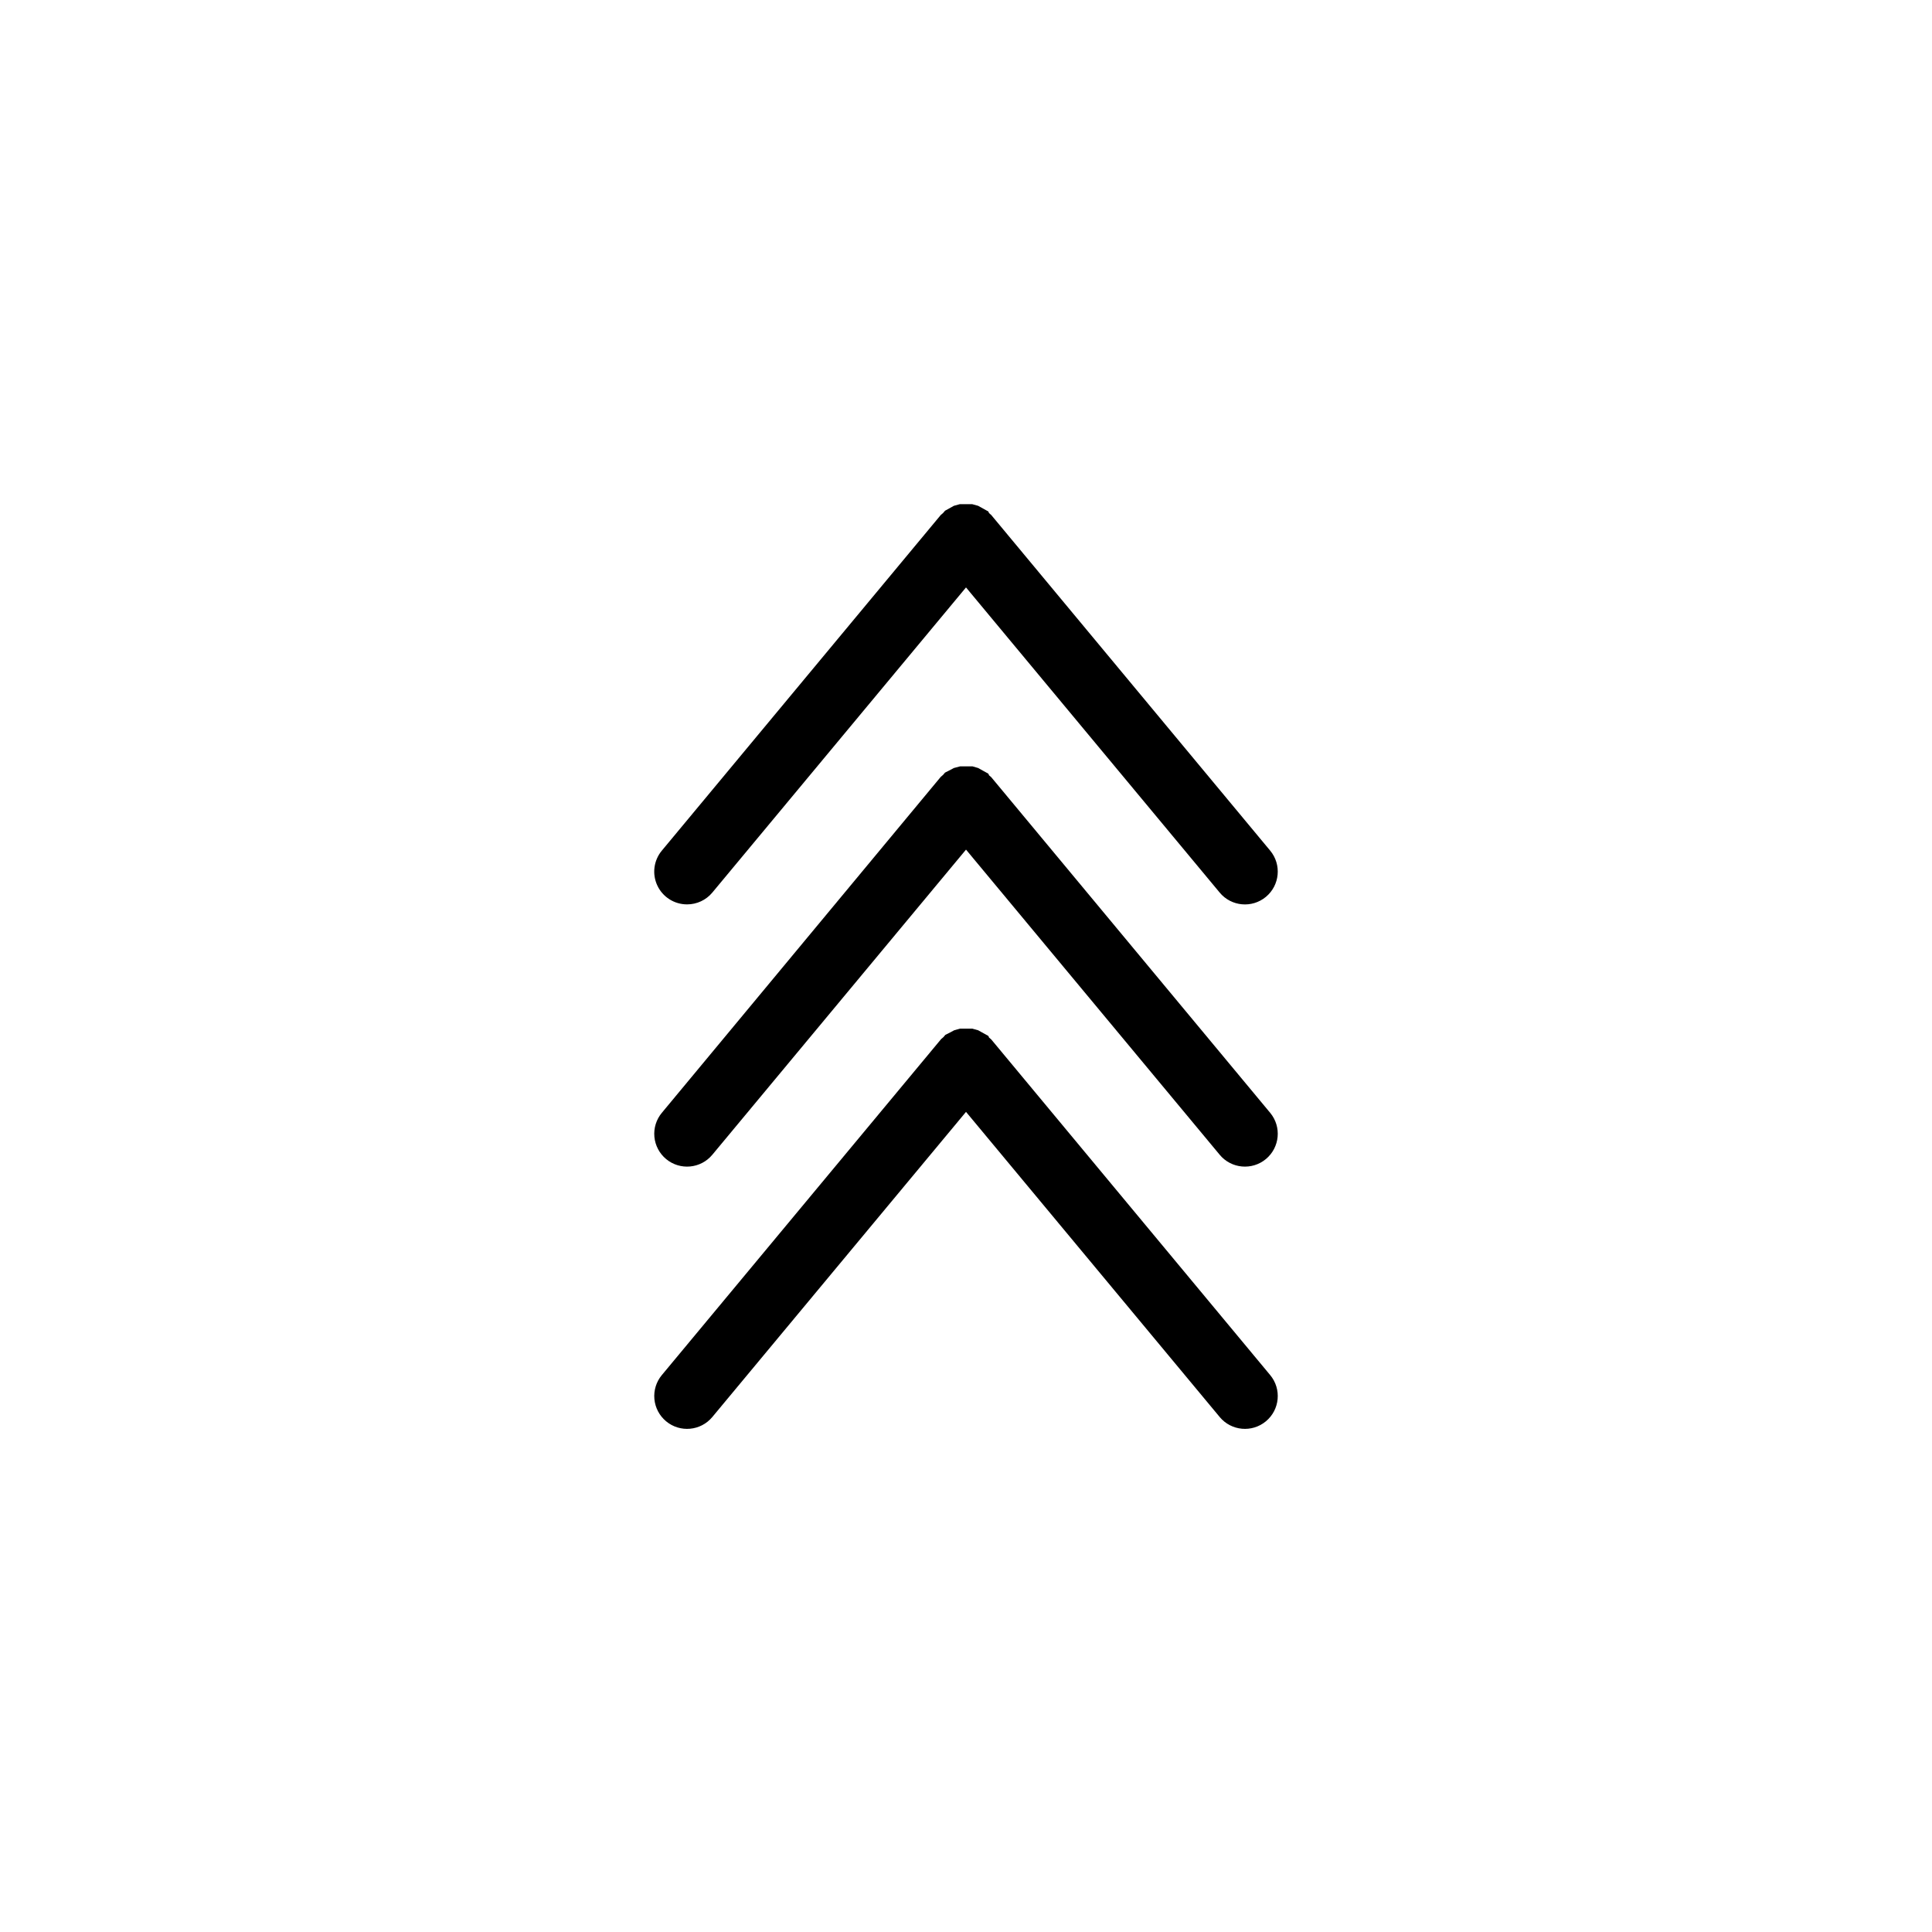
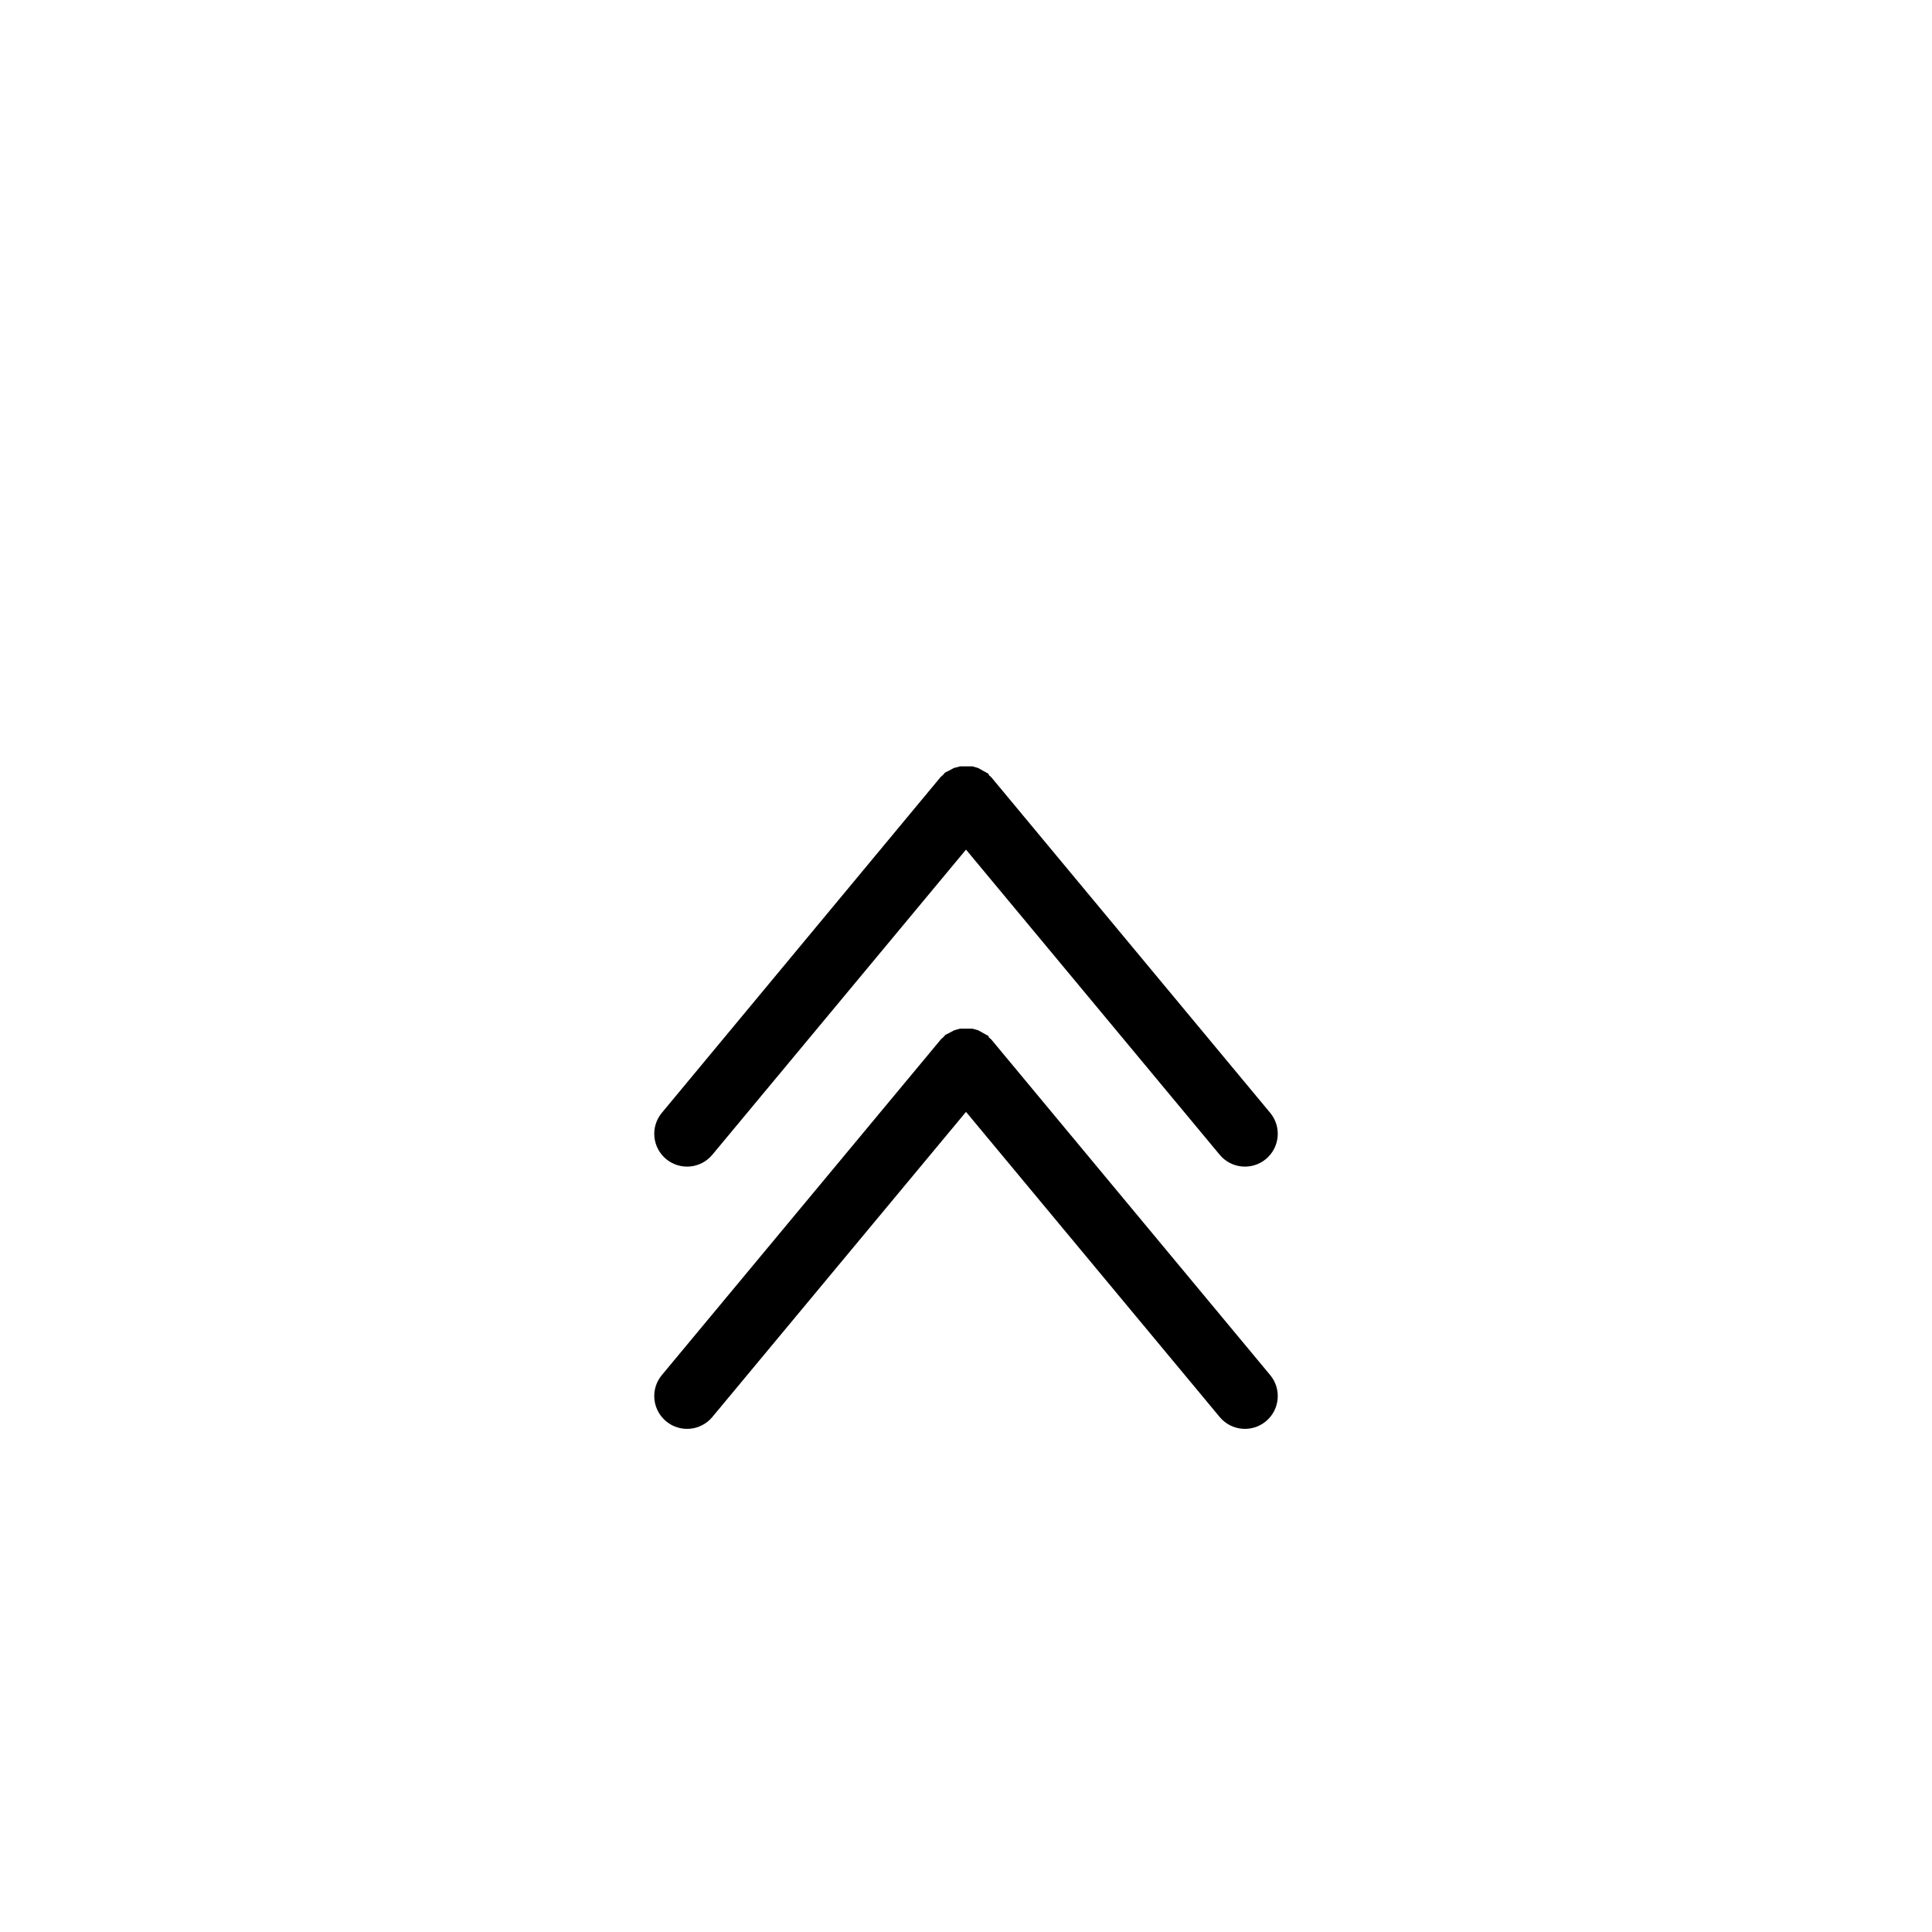
<svg xmlns="http://www.w3.org/2000/svg" fill="#000000" width="800px" height="800px" version="1.1" viewBox="144 144 512 512">
  <g>
-     <path d="m326.08 383.67c2.582 0.004 5.035-1.141 6.688-3.125l67.234-80.871 67.234 80.871h-0.004c3.07 3.691 8.555 4.199 12.25 1.129 3.691-3.07 4.199-8.555 1.129-12.25l-73.922-88.949-0.609-0.52s0-0.434-0.52-0.609l-2.344-1.301-1.562-0.434h-3.305l-1.562 0.434-2.344 1.301-0.52 0.609-0.609 0.52-73.922 88.949c-2.16 2.594-2.625 6.199-1.191 9.25 1.434 3.055 4.504 5 7.879 4.996z" />
    <path d="m406.69 349.96-0.609-0.52s0-0.434-0.52-0.609l-2.344-1.301-1.477-0.434h-3.301l-1.652 0.434-1.477 0.781-0.867 0.434-0.52 0.609-0.609 0.52-73.922 89.035c-1.477 1.773-2.184 4.059-1.973 6.356 0.211 2.297 1.328 4.418 3.102 5.891 3.691 3.07 9.176 2.566 12.246-1.129l67.234-80.871 67.234 80.871h-0.004c3.07 3.695 8.555 4.199 12.25 1.129 3.691-3.07 4.199-8.555 1.129-12.246z" />
    <path d="m406.69 419.46-0.609-0.52s0-0.434-0.52-0.609l-2.344-1.301-1.562-0.434h-3.215l-1.562 0.434-1.477 0.781-0.867 0.434-0.52 0.609-0.609 0.52-74.012 89.035c-1.477 1.773-2.184 4.059-1.973 6.356 0.211 2.297 1.328 4.418 3.102 5.891 3.691 3.07 9.176 2.566 12.246-1.129l67.234-80.871 67.234 80.871h-0.004c3.07 3.695 8.555 4.199 12.25 1.129 3.691-3.07 4.199-8.555 1.129-12.246z" />
  </g>
</svg>